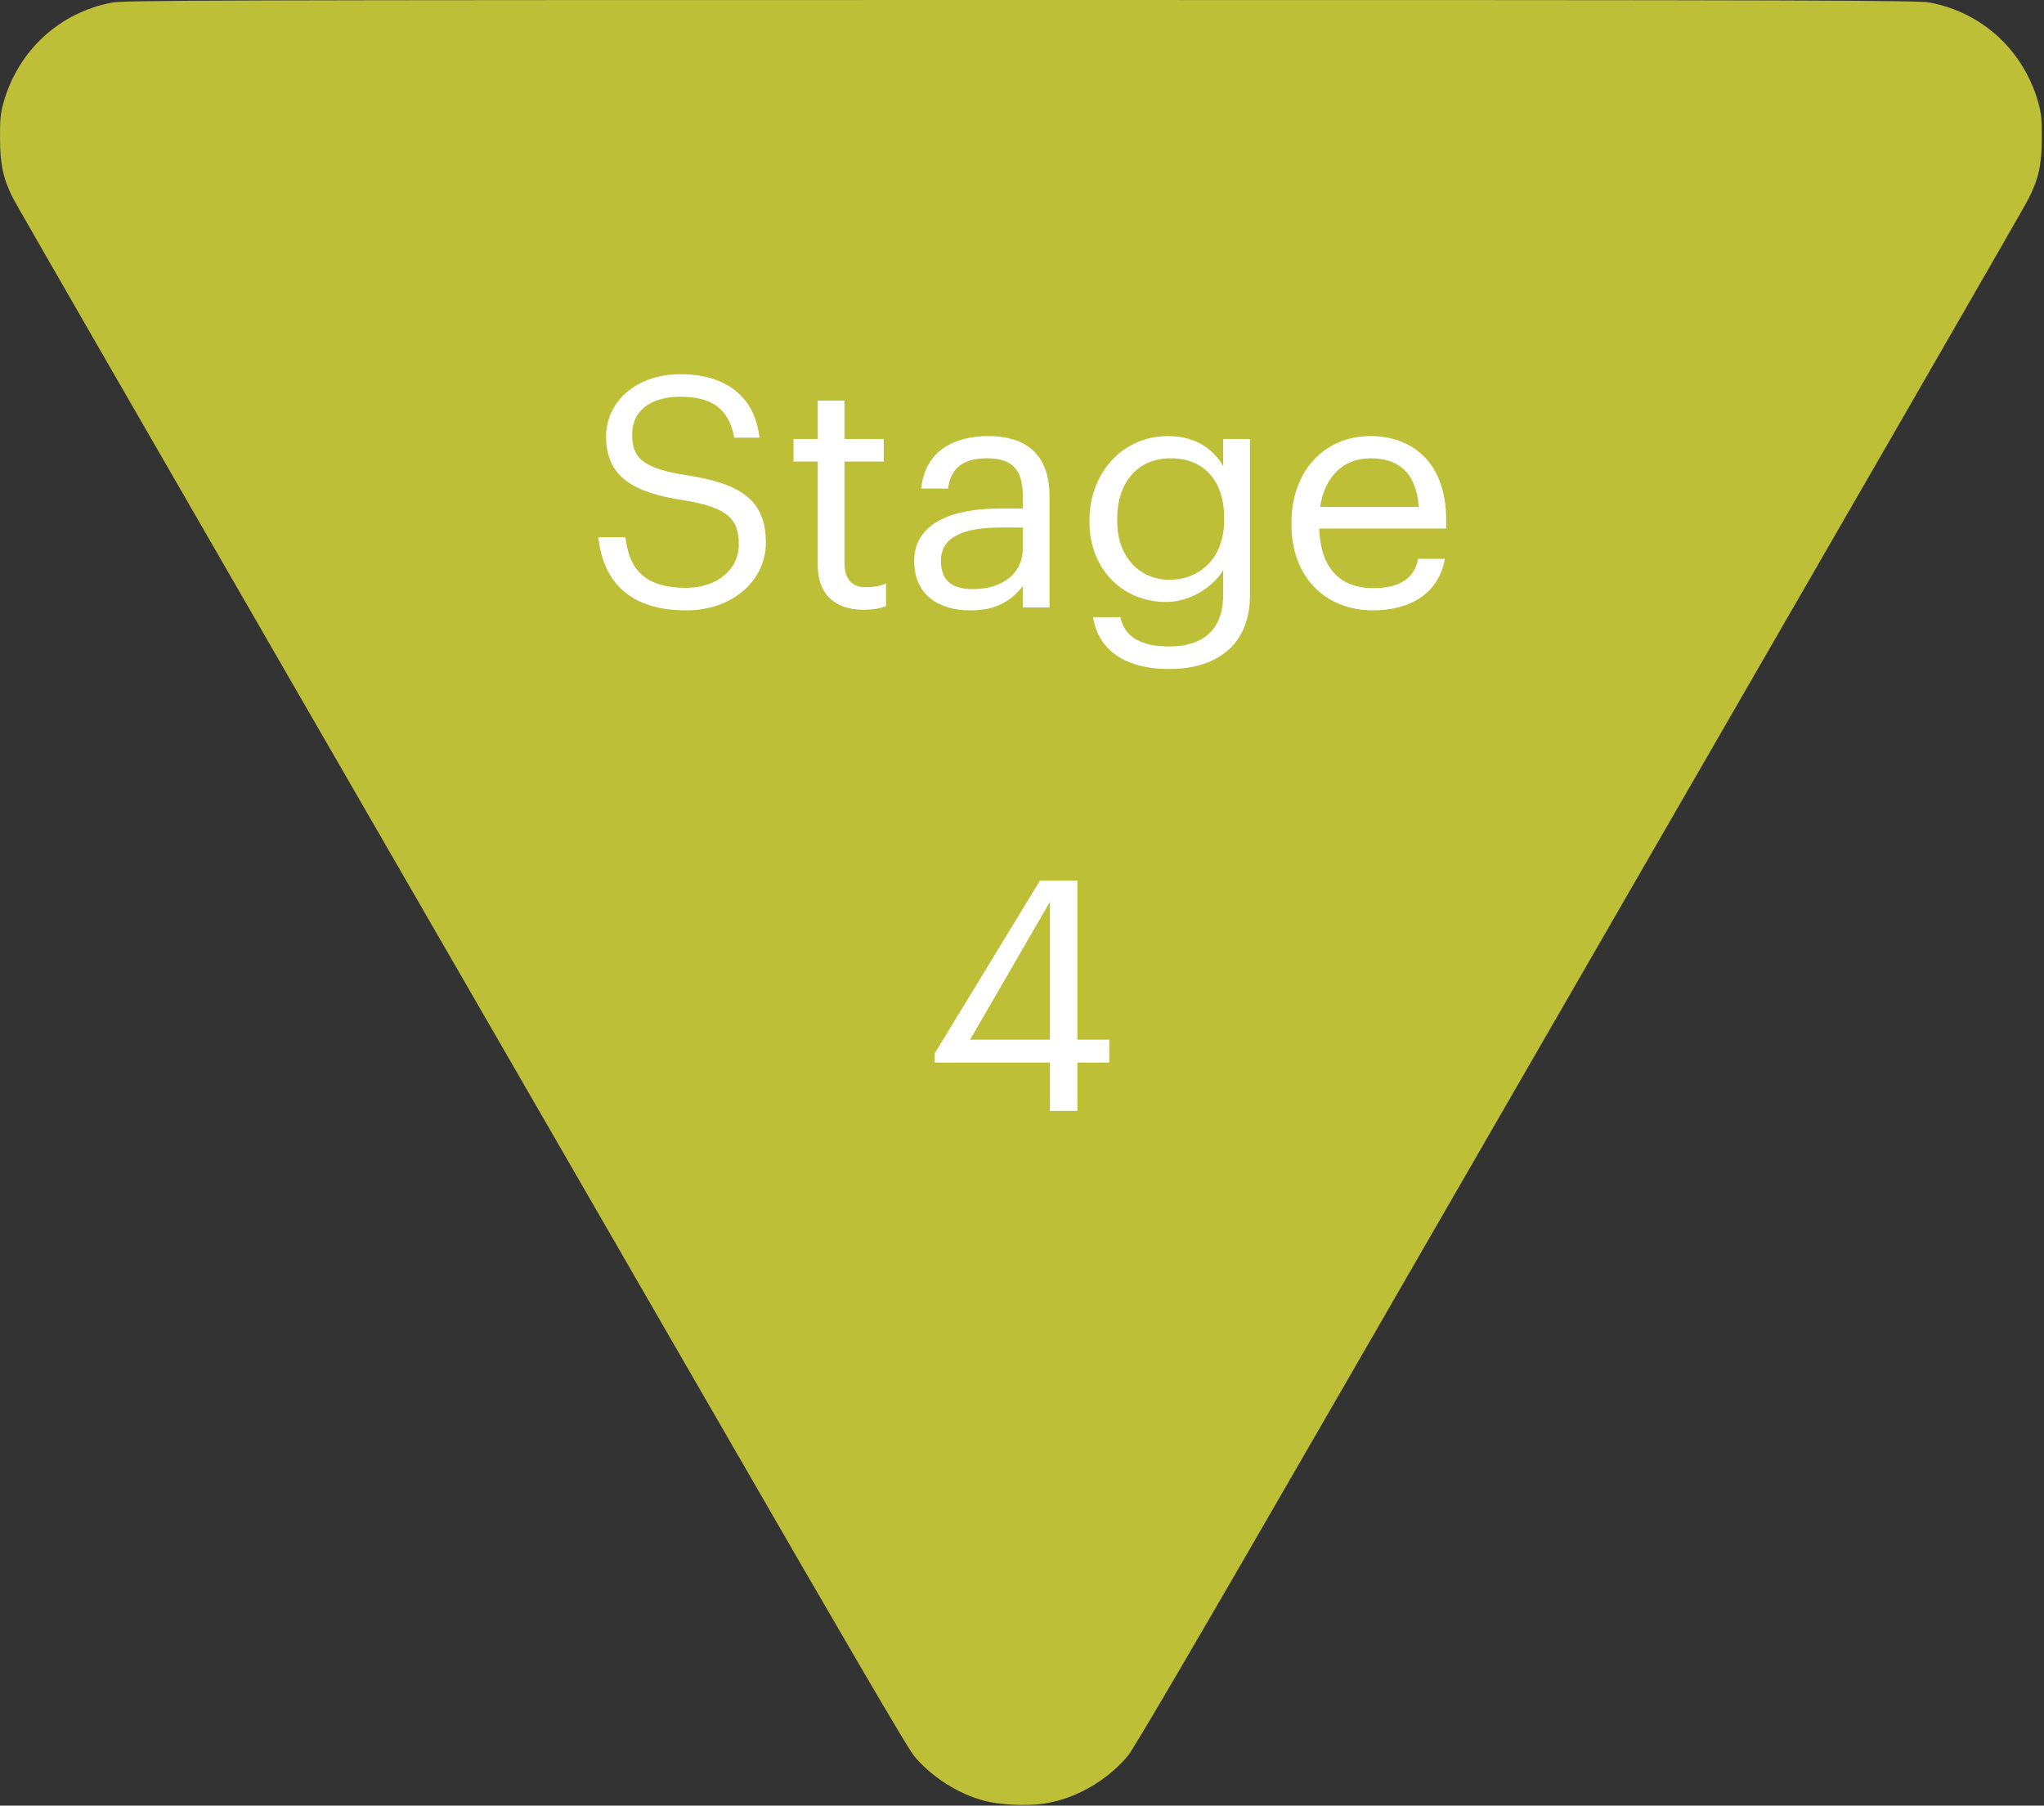
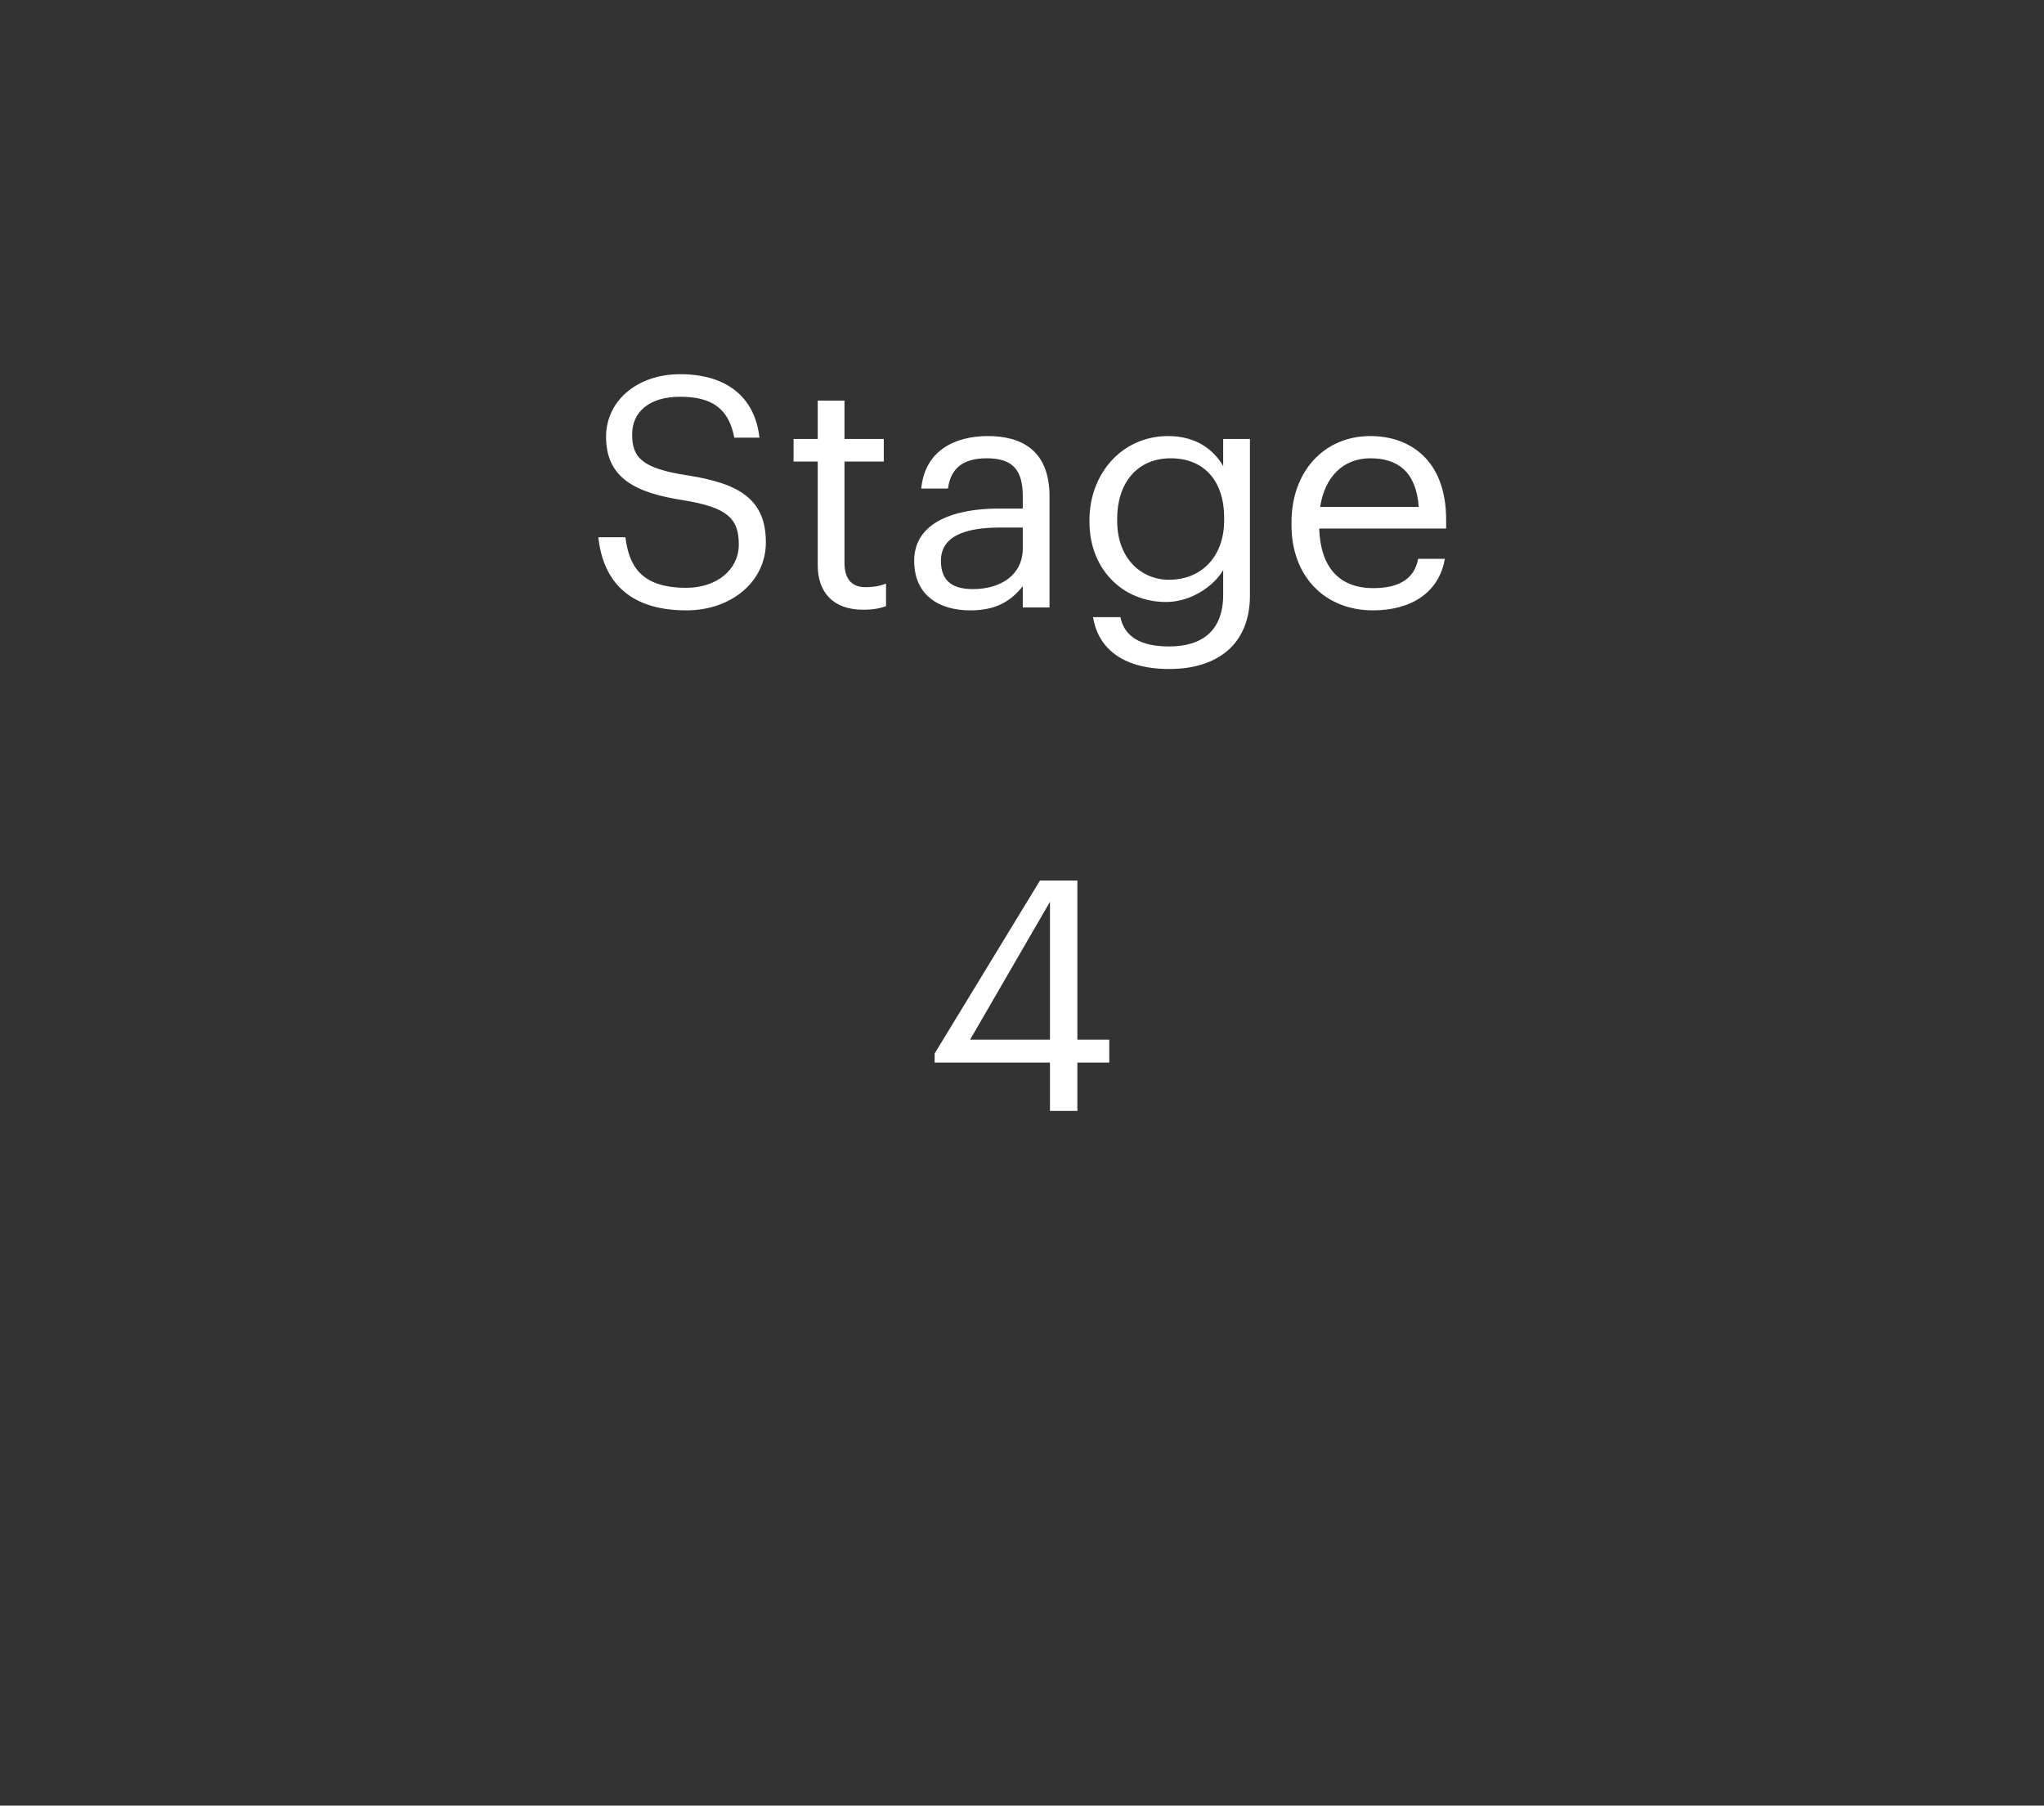
<svg xmlns="http://www.w3.org/2000/svg" width="609" height="538" viewBox="0 0 609 538" fill="none">
  <rect x="0" y="0" width="609" height="538" fill="#333333" stroke="none" />
-   <path d="M310.549 537.476C320.065 536.191 329.676 530.763 336.051 523.146C337.859 520.956 356.605 488.961 397.142 418.688C566.234 125.74 602.822 62.322 604.487 59.037C607.389 53.276 608.341 48.991 608.341 41.183C608.388 35.708 608.198 33.851 607.342 30.709C603.012 15.14 590.689 3.714 574.941 0.762C571.373 0.095 545.728 5.55608e-05 304.174 3.44434e-05C62.62 1.33261e-05 36.975 0.095 33.407 0.762C17.658 3.714 5.336 15.14 1.006 30.709C0.15 33.851 -0.041 35.708 0.007 41.183C0.007 48.991 0.959 53.276 3.861 59.037C4.86 60.989 39.83 121.74 81.556 194.013C123.282 266.286 182.707 369.22 213.585 422.735C252.456 490.151 270.489 520.956 272.297 523.146C277.625 529.525 285.476 534.525 293.469 536.619C297.894 537.762 305.649 538.143 310.549 537.476Z" fill="#BDBF37" />
  <path d="M204.476 181.864C186.14 181.864 179.516 171.784 178.268 160.072H186.332C187.388 168.232 190.652 175.144 204.476 175.144C213.308 175.144 220.124 169.96 220.124 162.184C220.124 154.408 216.572 151.144 203.516 149.032C189.116 146.824 180.572 142.312 180.572 130.12C180.572 119.56 189.692 111.496 202.652 111.496C216.38 111.496 224.924 118.216 226.268 130.408H218.78C217.148 121.768 212.156 118.216 202.652 118.216C193.244 118.216 188.348 122.92 188.348 129.352C188.348 136.072 190.844 139.528 204.86 141.64C220.124 144.04 228.188 148.648 228.188 161.608C228.188 173.128 218.108 181.864 204.476 181.864ZM257.175 181.672C248.055 181.672 243.639 176.296 243.639 168.424V137.512H236.439V130.792H243.639V119.368H251.607V130.792H263.319V137.512H251.607V167.656C251.607 172.552 253.815 174.952 257.847 174.952C260.343 174.952 262.263 174.568 263.991 173.896V180.616C262.359 181.192 260.439 181.672 257.175 181.672ZM289.081 181.864C279.769 181.864 272.377 177.352 272.377 167.08C272.377 155.464 284.665 151.528 297.529 151.528H304.729V147.88C304.729 139.912 301.657 136.552 293.977 136.552C287.065 136.552 283.225 139.432 282.457 145.576H274.489C275.545 134.152 284.665 129.928 294.361 129.928C303.961 129.928 312.697 133.864 312.697 147.88V181H304.729V174.664C300.985 179.368 296.473 181.864 289.081 181.864ZM289.849 175.528C298.297 175.528 304.729 171.208 304.729 163.432V157.192H297.817C287.737 157.192 280.345 159.688 280.345 167.08C280.345 172.264 282.841 175.528 289.849 175.528ZM348.413 199.336C333.533 199.336 327.005 192.328 325.661 183.88H333.821C334.973 189.64 339.773 192.616 348.317 192.616C358.205 192.616 364.445 187.912 364.445 177.16V169.864C361.565 174.76 354.749 179.368 347.453 179.368C334.301 179.368 324.605 169.384 324.605 155.56V154.888C324.605 141.256 334.205 129.928 348.029 129.928C356.381 129.928 361.565 133.96 364.445 138.856V130.792H372.413V177.64C372.317 192.232 362.429 199.336 348.413 199.336ZM348.317 172.744C357.629 172.744 364.733 166.216 364.733 154.984V154.312C364.733 143.08 358.589 136.552 348.797 136.552C338.813 136.552 332.861 143.944 332.861 154.504V155.272C332.861 166.216 339.869 172.744 348.317 172.744ZM409.08 181.864C394.872 181.864 384.792 171.88 384.792 156.424V155.656C384.792 140.488 394.488 129.928 408.312 129.928C419.928 129.928 430.872 136.936 430.872 154.888V157.48H393.048C393.432 168.904 398.904 175.24 409.176 175.24C416.952 175.24 421.464 172.36 422.52 166.504H430.488C428.76 176.584 420.408 181.864 409.08 181.864ZM393.336 151.048H422.712C421.944 140.68 416.568 136.552 408.312 136.552C400.152 136.552 394.68 142.12 393.336 151.048ZM312.834 331V316.6H278.466V313.912L309.858 262.36H320.994V309.784H330.498V316.6H320.994V331H312.834ZM289.026 309.784H312.834V268.696L289.026 309.784Z" fill="white" />
</svg>